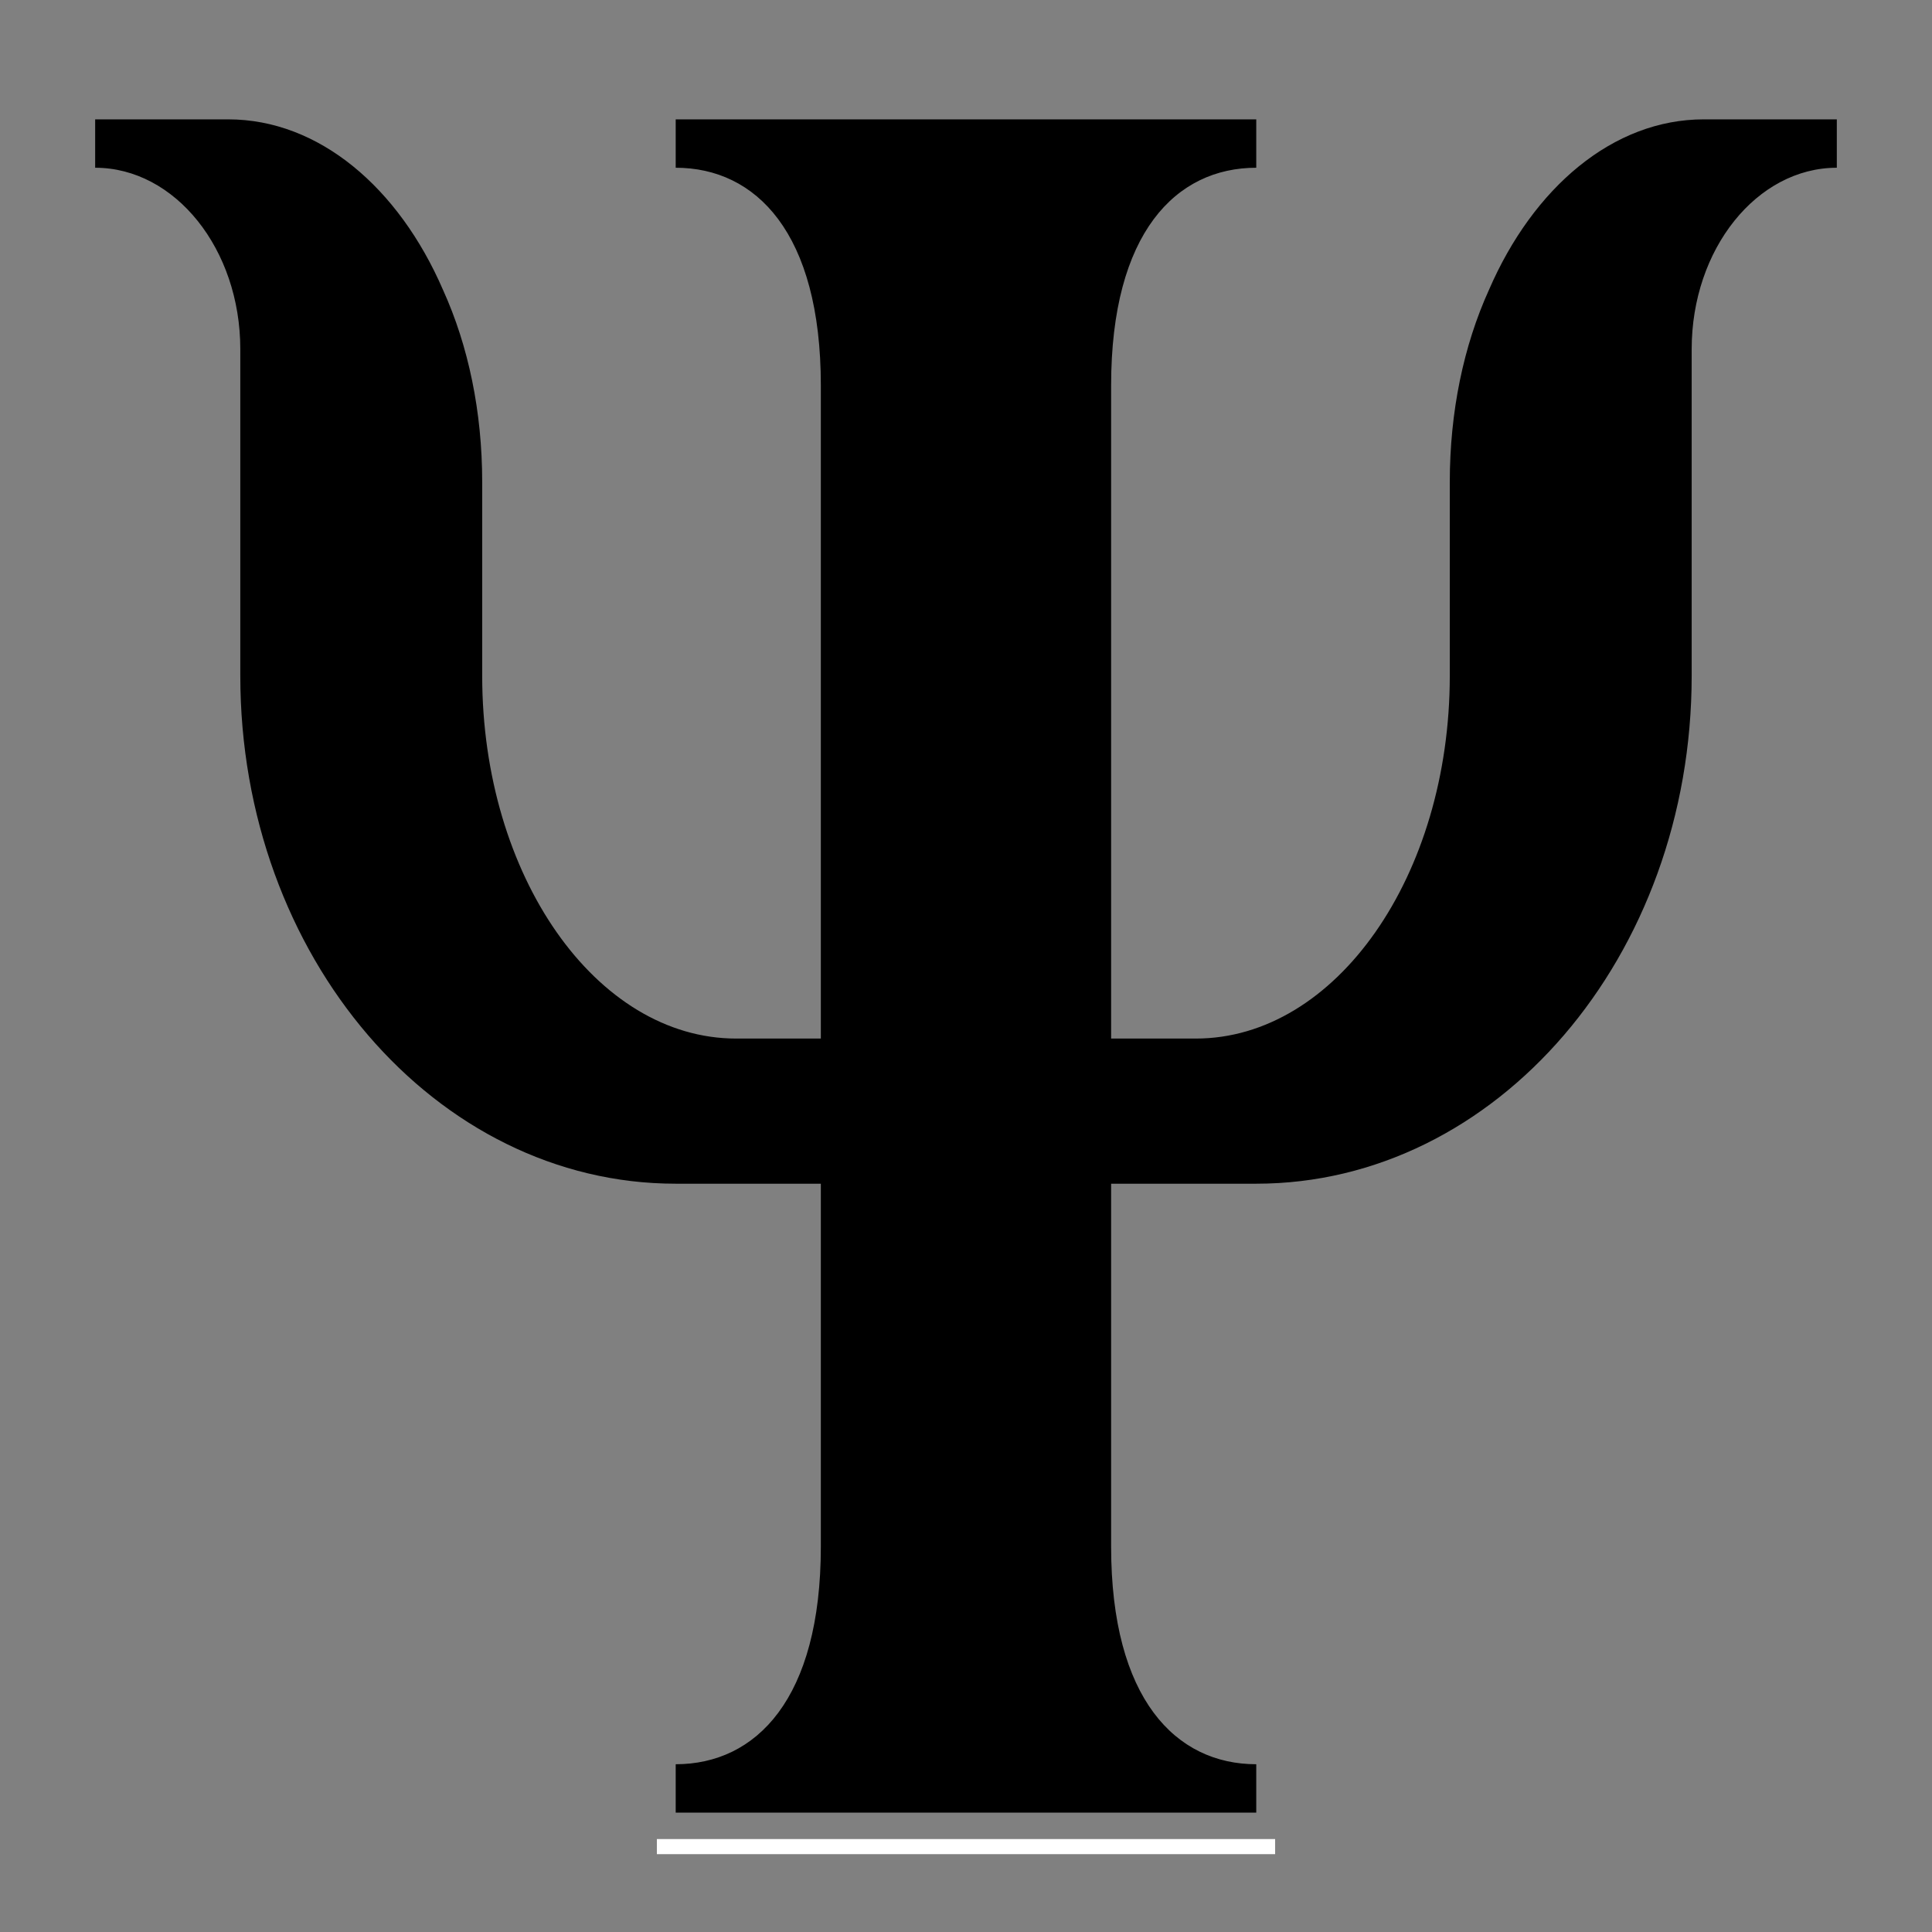
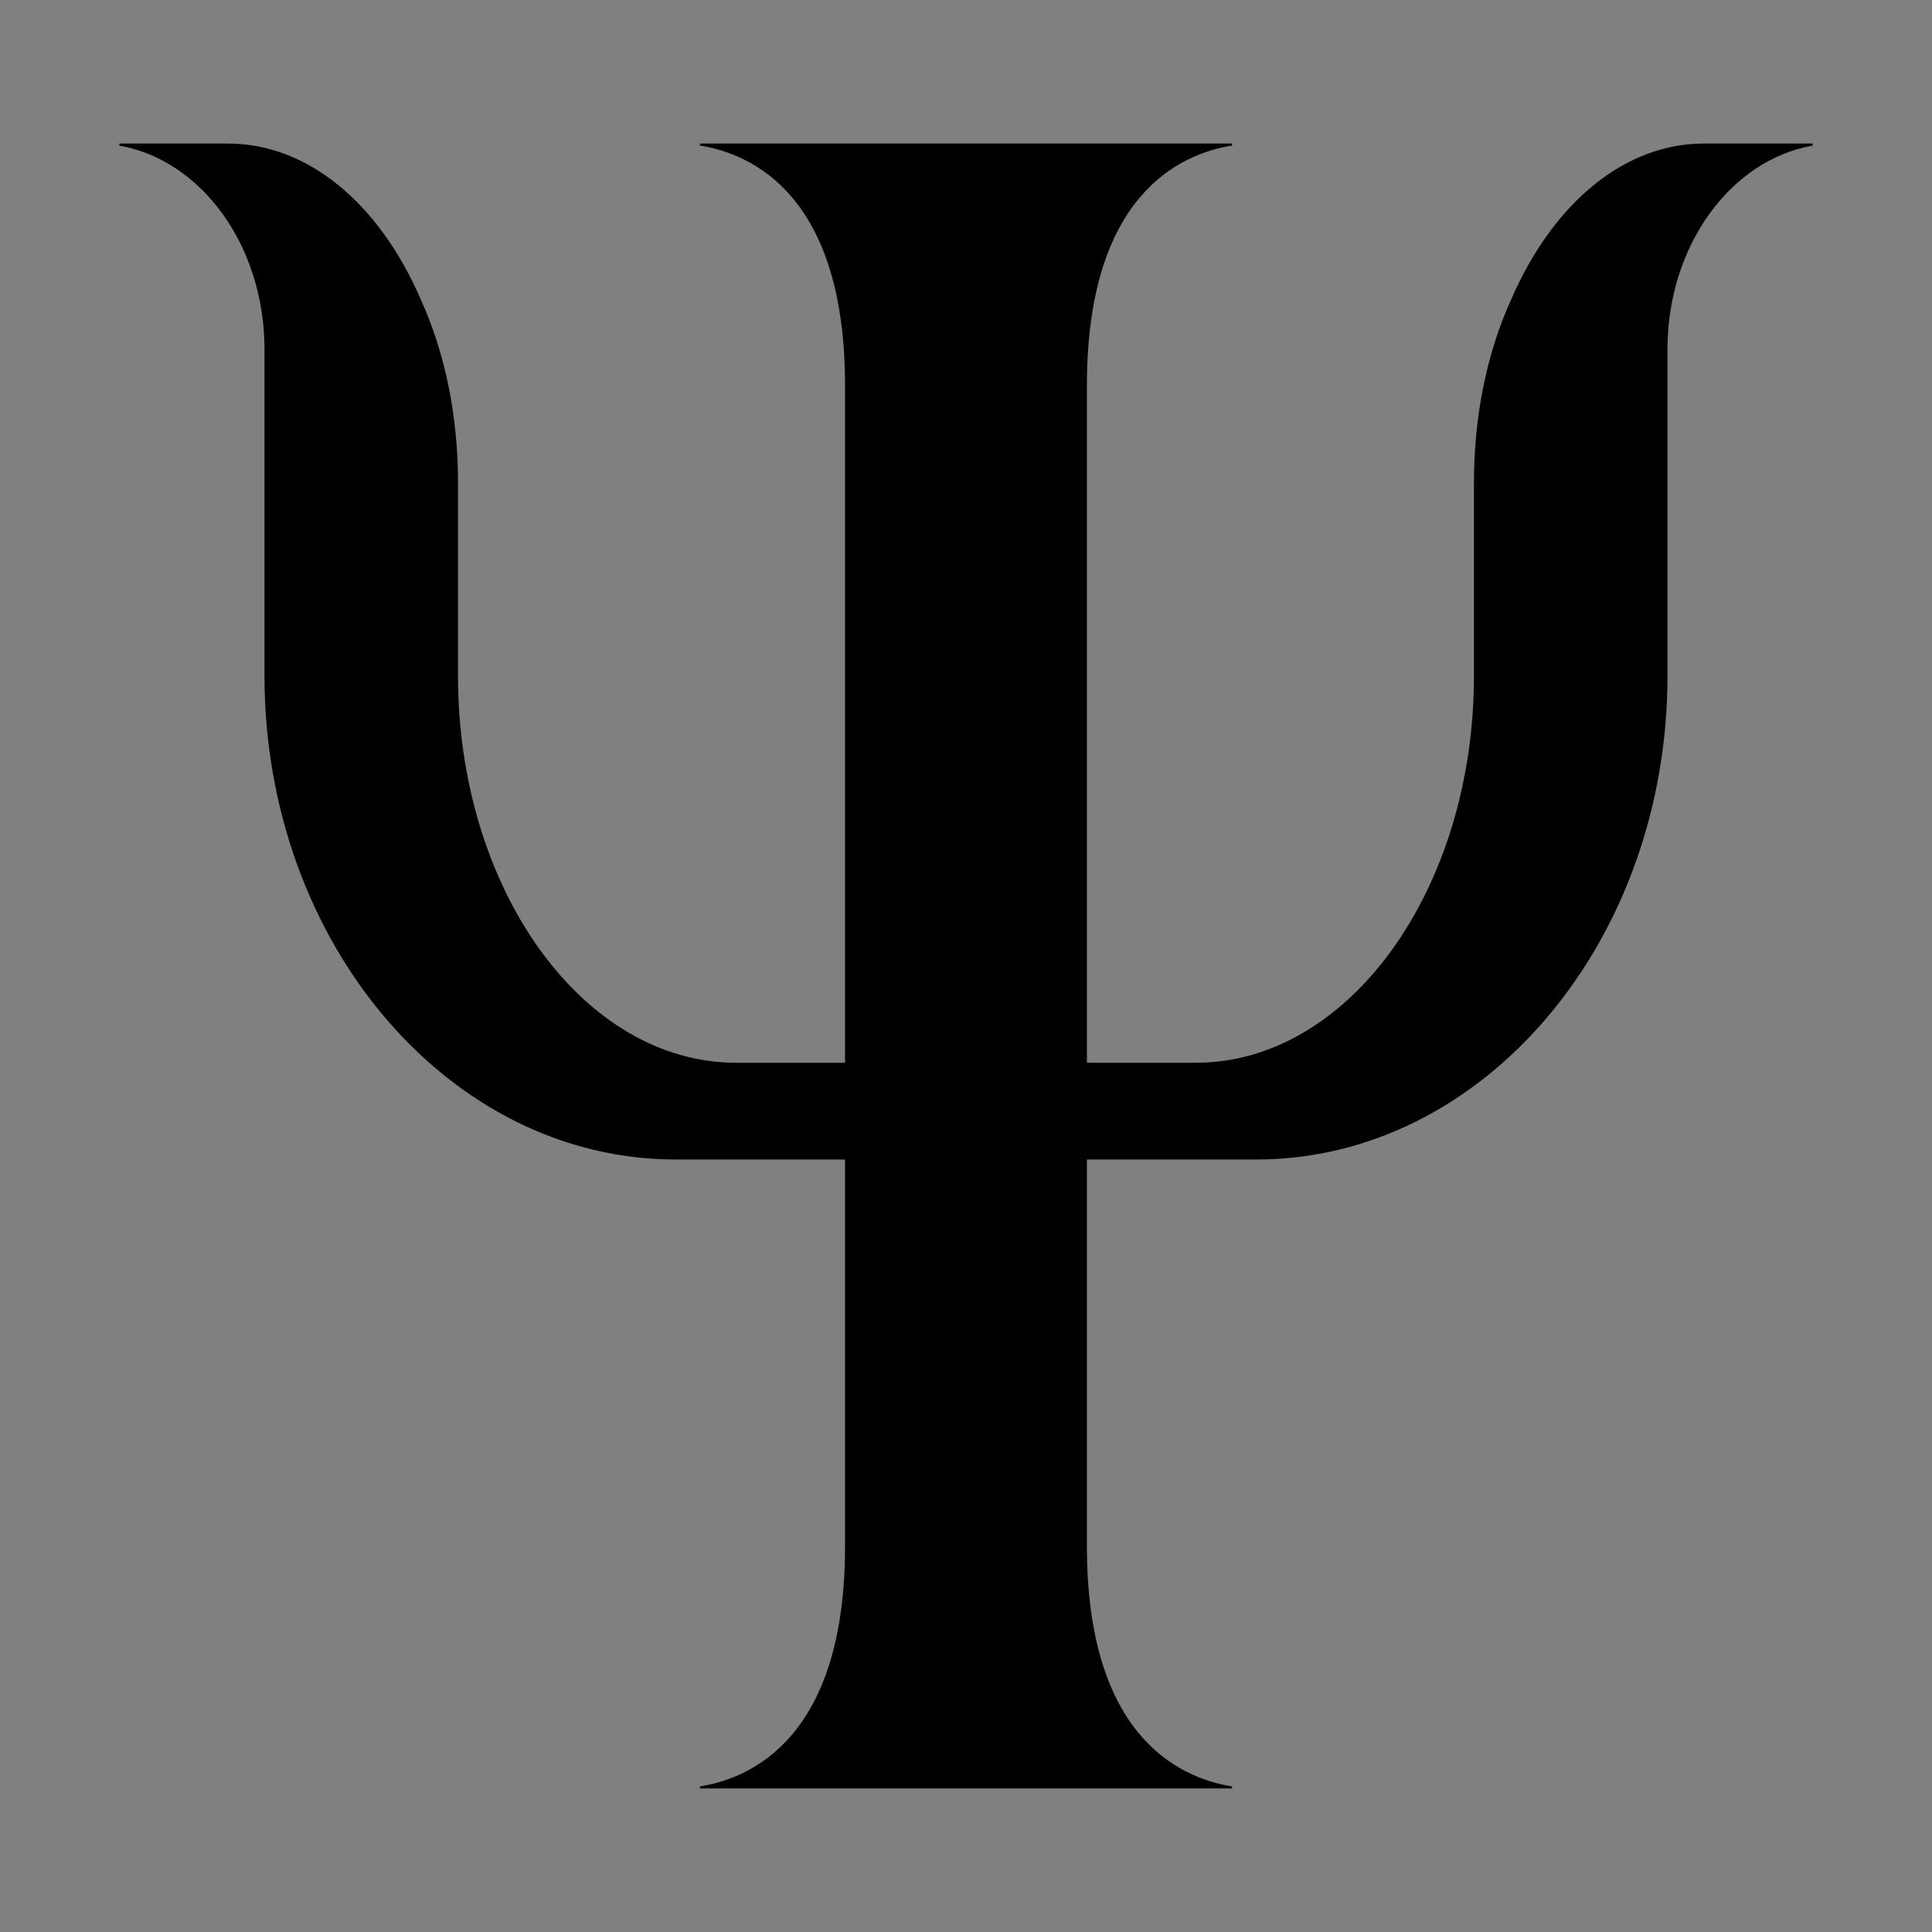
<svg xmlns="http://www.w3.org/2000/svg" width="512" zoomAndPan="magnify" viewBox="0 0 384 384" height="512" preserveAspectRatio="xMidYMid meet" version="1.0">
  <rect x="0" y="0" width="384" height="384" fill="#808080" stroke="none" />
  <defs>
    <clipPath id="2834858441">
-       <path d="M 18.742 23.723 L 365.242 23.723 L 365.242 360.473 L 18.742 360.473 Z M 18.742 23.723 " clip-rule="nonzero" />
-     </clipPath>
+       </clipPath>
  </defs>
  <path fill="#000000" d="M 139.109 355.465 L 139.109 355.07 C 149.574 353.398 167.957 345.07 167.957 307.387 L 167.957 230.461 L 134.301 230.461 C 89.234 230.461 52.57 187.324 52.57 134.305 L 52.57 69.398 C 52.57 48.84 40.012 31.789 23.723 28.945 L 23.723 28.531 L 45.355 28.531 C 60.934 28.531 75.242 40.117 83.637 59.531 C 88.484 70.195 91.031 82.727 91.031 95.84 L 91.031 134.305 C 91.031 176.719 115.84 211.23 146.324 211.23 L 167.957 211.23 L 167.957 76.609 C 167.957 38.926 149.574 30.598 139.109 28.926 L 139.109 28.531 L 244.883 28.531 L 244.883 28.926 C 234.422 30.598 216.035 38.926 216.035 76.609 L 216.035 211.23 L 237.672 211.23 C 268.152 211.23 292.961 176.719 292.961 134.305 L 292.961 95.84 C 292.961 82.727 295.512 70.195 300.32 59.609 C 308.75 40.117 323.059 28.531 338.637 28.531 L 360.273 28.531 L 360.273 28.945 C 343.984 31.789 331.426 48.84 331.426 69.398 L 331.426 134.305 C 331.426 187.324 294.762 230.461 249.691 230.461 L 216.035 230.461 L 216.035 307.387 C 216.035 345.07 234.422 353.398 244.883 355.07 L 244.883 355.465 Z M 139.109 355.465 " fill-opacity="1" fill-rule="nonzero" />
  <g clip-path="url(#2834858441)">
-     <path fill="#000000" d="M 341.492 33.34 C 332.445 41.703 326.617 54.754 326.617 69.398 L 326.617 134.305 C 326.617 184.672 292.105 225.652 249.691 225.652 L 211.23 225.652 L 211.23 307.387 C 211.23 328.695 217.16 342.512 225.586 350.656 L 158.418 350.656 C 166.832 342.512 172.766 328.695 172.766 307.387 L 172.766 225.652 L 134.301 225.652 C 91.887 225.652 57.375 184.672 57.375 134.305 L 57.375 69.398 C 57.375 54.754 51.551 41.703 42.5 33.34 L 45.355 33.34 C 58.75 33.34 71.723 44.109 79.301 61.598 C 83.828 71.57 86.223 83.406 86.223 95.84 L 86.223 134.305 C 86.223 179.371 113.188 216.039 146.324 216.039 L 172.766 216.039 L 172.766 76.609 C 172.766 55.301 166.832 41.484 158.41 33.34 L 225.574 33.34 C 217.16 41.484 211.23 55.301 211.23 76.609 L 211.23 216.039 L 237.672 216.039 C 270.809 216.039 297.77 179.371 297.77 134.305 L 297.77 95.84 C 297.77 83.406 300.164 71.57 304.77 61.434 C 312.27 44.109 325.242 33.34 338.637 33.34 L 341.492 33.34 M 365.082 23.723 L 338.637 23.723 C 320.609 23.723 304.742 37.281 295.941 57.617 C 290.895 68.723 288.156 81.848 288.156 95.84 L 288.156 134.305 C 288.156 174.113 265.508 206.422 237.672 206.422 L 220.844 206.422 L 220.844 76.609 C 220.844 46.254 233.758 33.34 249.691 33.34 L 249.691 23.723 L 134.301 23.723 L 134.301 33.34 C 150.234 33.34 163.148 46.254 163.148 76.609 L 163.148 206.422 L 146.324 206.422 C 118.484 206.422 95.84 174.113 95.84 134.305 L 95.84 95.84 C 95.84 81.848 93.098 68.723 88.051 57.617 C 79.254 37.281 63.387 23.723 45.355 23.723 L 18.914 23.723 L 18.914 33.34 C 34.781 33.34 47.762 49.492 47.762 69.398 C 47.762 70.406 47.762 134.305 47.762 134.305 C 47.762 190.121 86.562 235.27 134.301 235.27 L 163.148 235.27 L 163.148 307.387 C 163.148 337.742 150.234 350.656 134.301 350.656 L 134.301 360.273 L 249.691 360.273 L 249.691 350.656 C 233.758 350.656 220.844 337.742 220.844 307.387 L 220.844 235.27 L 249.691 235.27 C 297.434 235.27 336.234 190.121 336.234 134.305 C 336.234 134.305 336.234 70.406 336.234 69.398 C 336.234 49.492 349.215 33.34 365.082 33.34 Z M 365.082 23.723 " fill-opacity="1" fill-rule="nonzero" />
-   </g>
-   <path stroke-linecap="butt" transform="matrix(0.75, 0, 0, 0.75, 130.56, 365.527)" fill="none" stroke-linejoin="miter" d="M -0.002 2 L 163.842 2 " stroke="#ffffff" stroke-width="4" stroke-opacity="1" stroke-miterlimit="4" />
+     </g>
</svg>